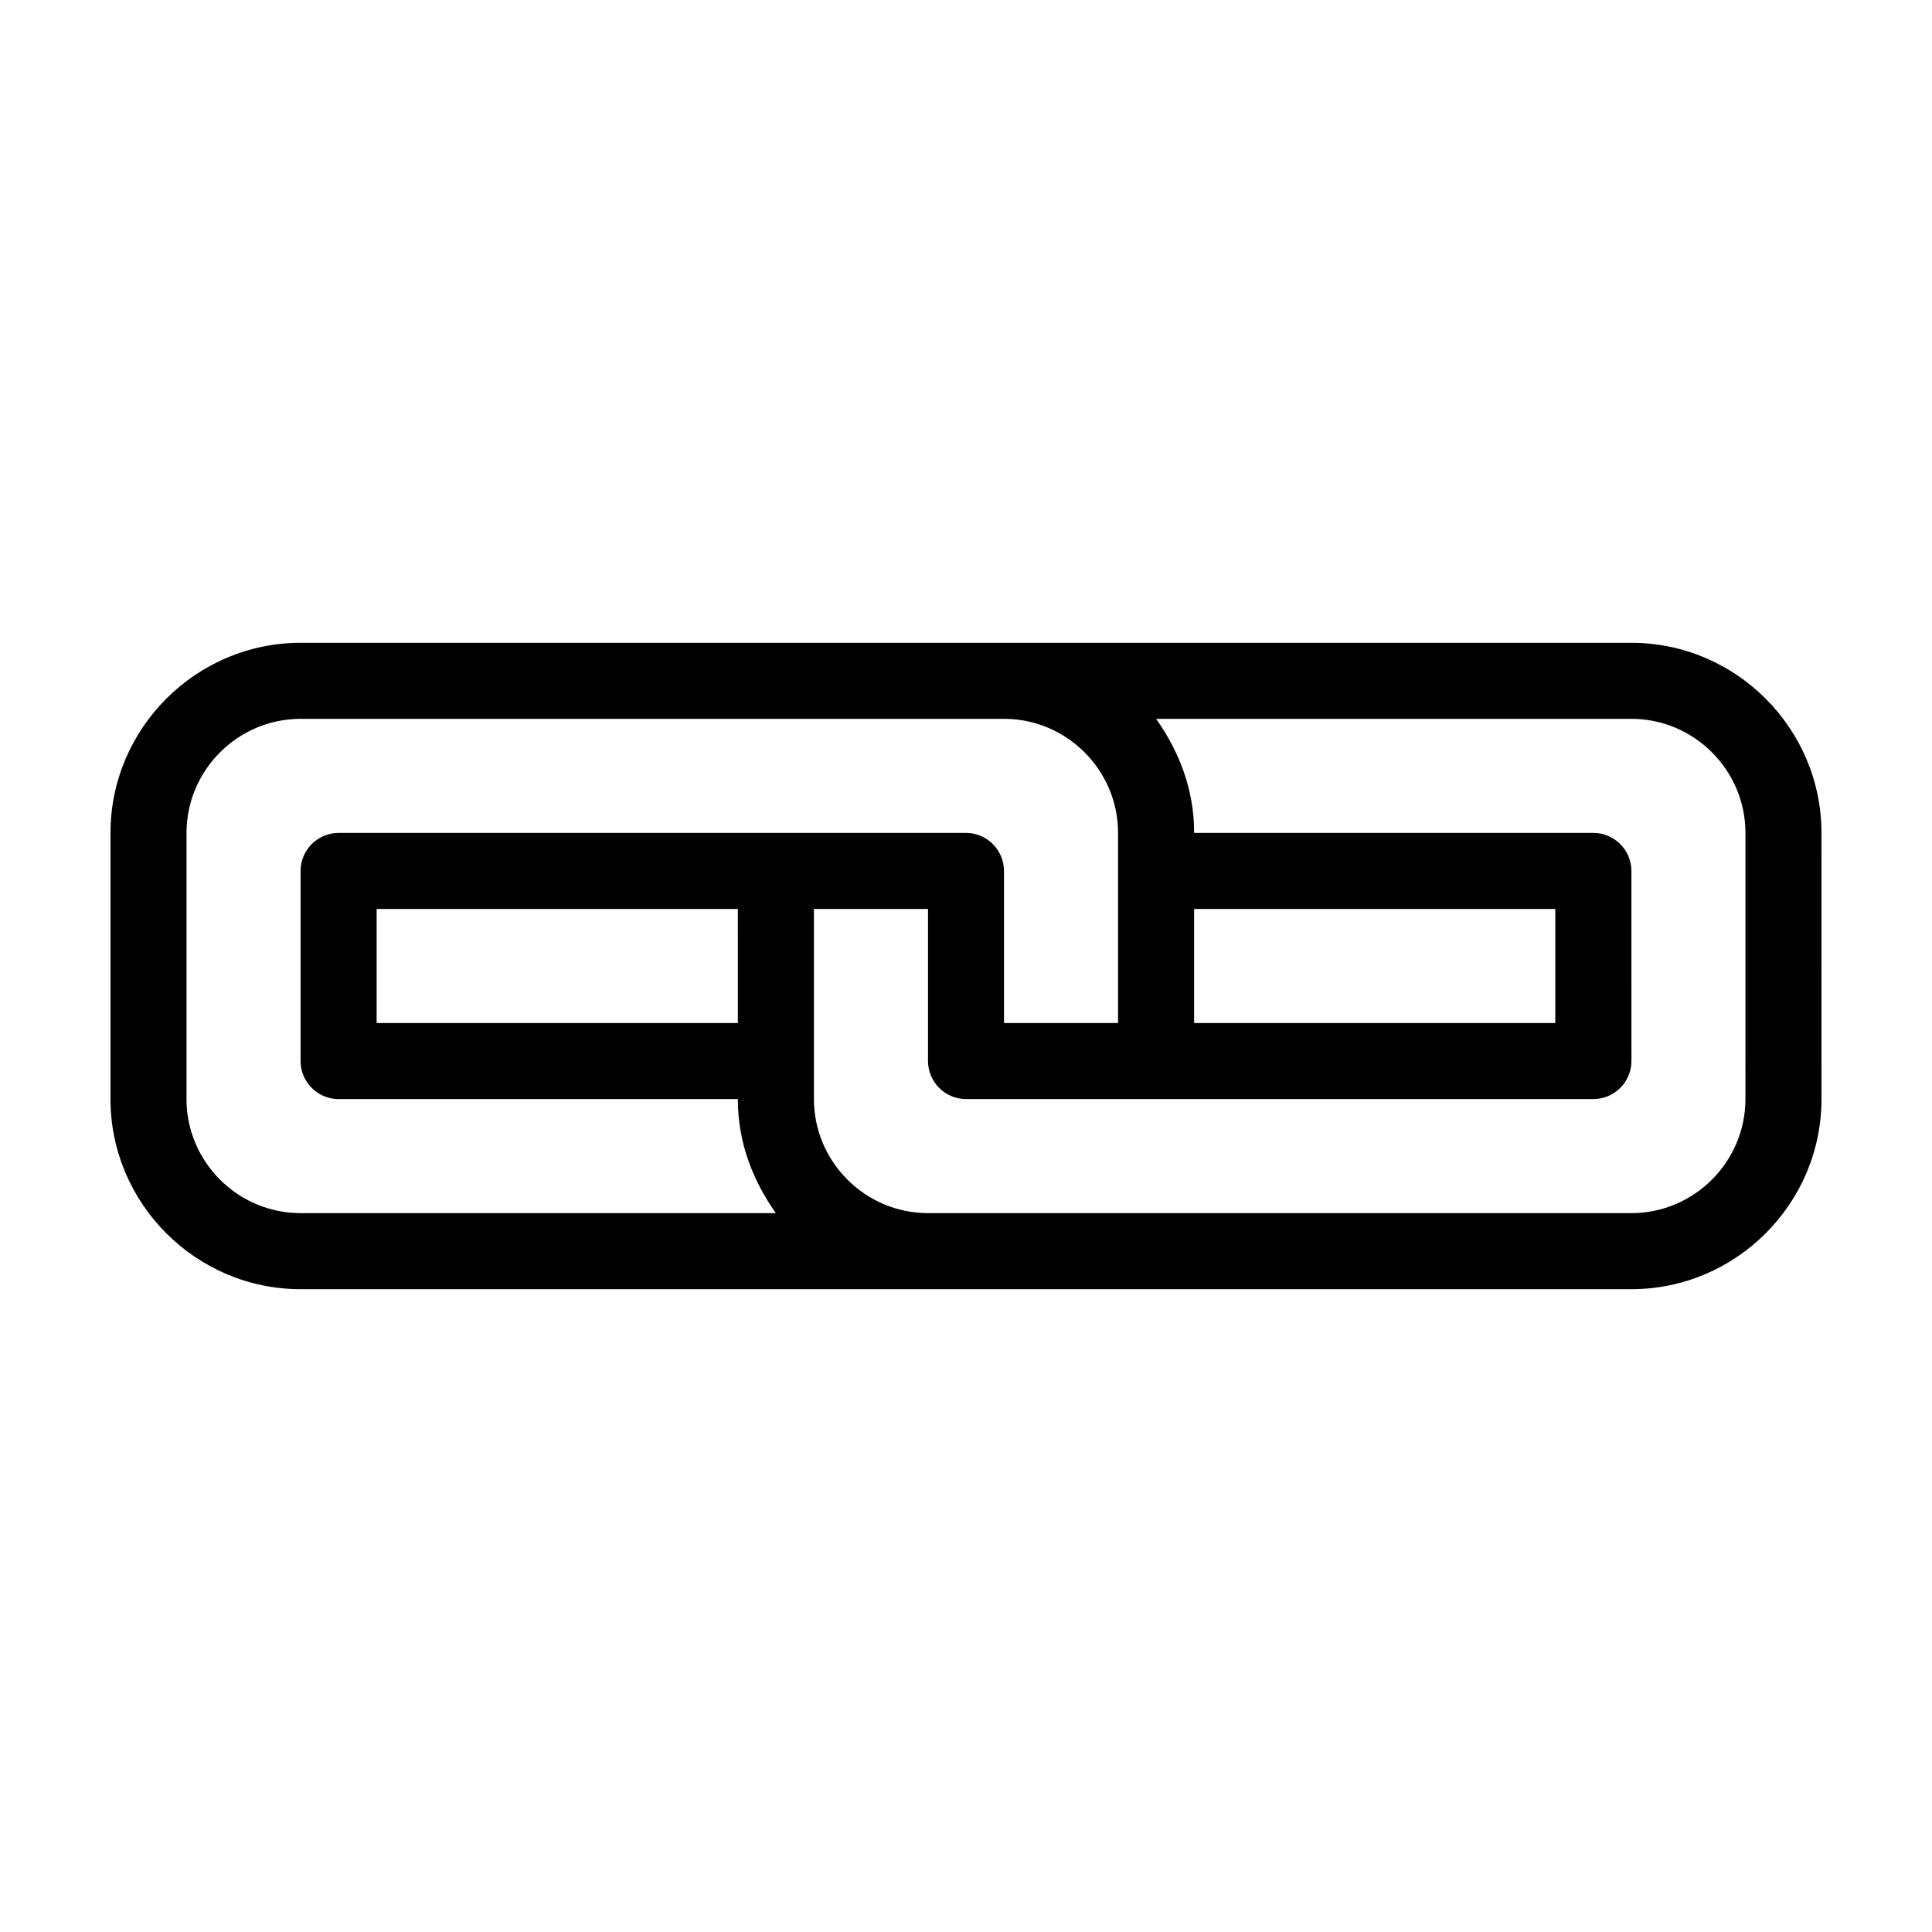
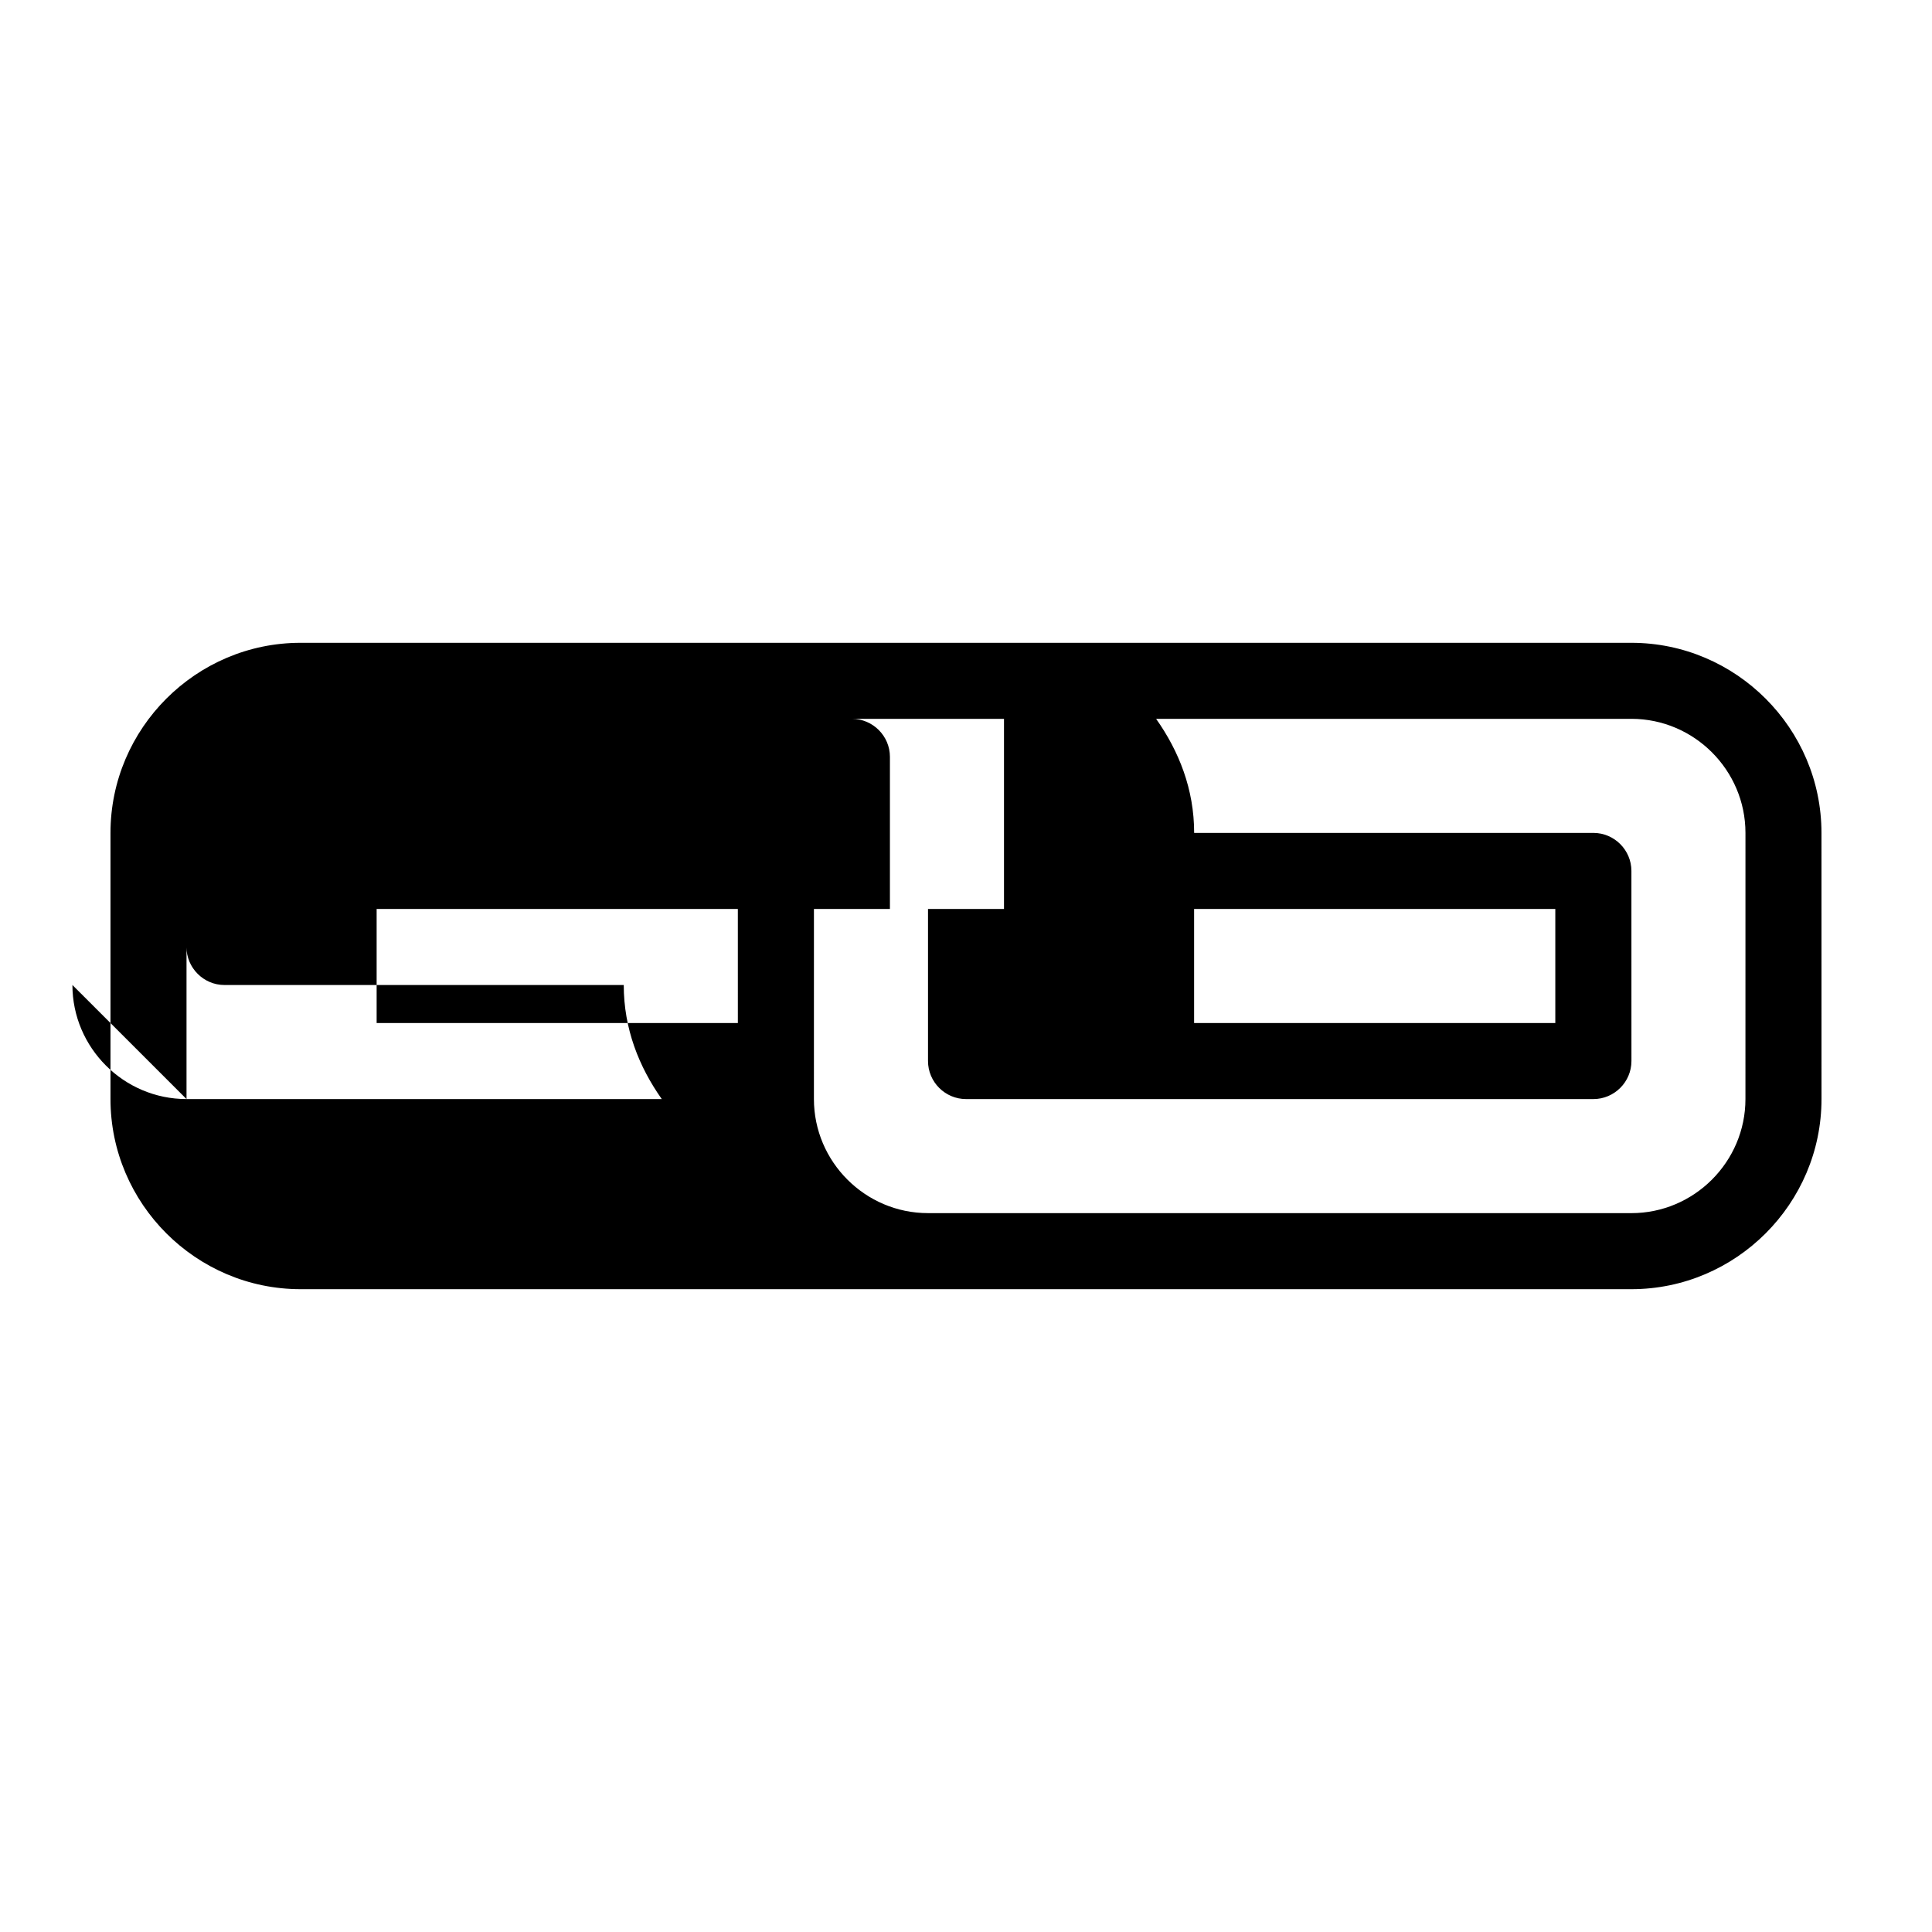
<svg xmlns="http://www.w3.org/2000/svg" fill="#000000" width="800px" height="800px" version="1.1" viewBox="144 144 512 512">
-   <path d="m576.33 314.35h-352.67c-27.707 0-50.379 22.672-50.379 50.379v70.535c0 27.711 22.672 50.383 50.383 50.383h352.67c27.711 0 50.383-22.672 50.383-50.383l-0.008-70.535c0-27.707-22.668-50.379-50.379-50.379zm-115.88 70.531h95.723v30.23h-95.723zm-267.02 50.383v-70.535c0-16.625 13.602-30.23 30.23-30.23h186.41c16.625 0 30.23 13.602 30.23 30.23v50.383h-30.23v-40.305c0-5.543-4.535-10.078-10.078-10.078h-166.26c-5.543 0-10.078 4.535-10.078 10.078v50.383c0 5.543 4.535 10.078 10.078 10.078h105.8c0 11.586 4.031 21.664 10.078 30.23l-125.96-0.008c-16.625 0-30.227-13.602-30.227-30.227zm146.11-20.152h-95.727v-30.23h95.723zm267.02 20.152c0 16.625-13.602 30.23-30.23 30.23l-166.25-0.004h-20.152c-16.625 0-30.23-13.602-30.23-30.23l0.004-50.379h30.23v40.305c0 5.543 4.535 10.078 10.078 10.078h166.26c5.543 0 10.078-4.535 10.078-10.078l-0.008-50.379c0-5.543-4.535-10.078-10.078-10.078h-105.8c0-11.586-4.031-21.664-10.078-30.23h125.95c16.625 0 30.23 13.602 30.23 30.23z" />
+   <path d="m576.33 314.35h-352.67c-27.707 0-50.379 22.672-50.379 50.379v70.535c0 27.711 22.672 50.383 50.383 50.383h352.67c27.711 0 50.383-22.672 50.383-50.383l-0.008-70.535c0-27.707-22.668-50.379-50.379-50.379zm-115.88 70.531h95.723v30.23h-95.723zm-267.02 50.383v-70.535c0-16.625 13.602-30.23 30.23-30.23h186.41v50.383h-30.23v-40.305c0-5.543-4.535-10.078-10.078-10.078h-166.26c-5.543 0-10.078 4.535-10.078 10.078v50.383c0 5.543 4.535 10.078 10.078 10.078h105.8c0 11.586 4.031 21.664 10.078 30.23l-125.96-0.008c-16.625 0-30.227-13.602-30.227-30.227zm146.11-20.152h-95.727v-30.23h95.723zm267.02 20.152c0 16.625-13.602 30.23-30.23 30.23l-166.25-0.004h-20.152c-16.625 0-30.23-13.602-30.23-30.23l0.004-50.379h30.23v40.305c0 5.543 4.535 10.078 10.078 10.078h166.26c5.543 0 10.078-4.535 10.078-10.078l-0.008-50.379c0-5.543-4.535-10.078-10.078-10.078h-105.8c0-11.586-4.031-21.664-10.078-30.23h125.95c16.625 0 30.23 13.602 30.23 30.23z" />
</svg>